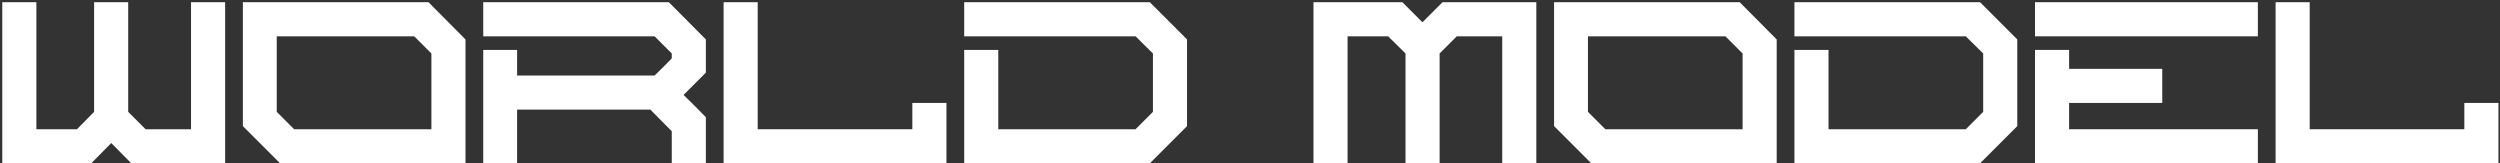
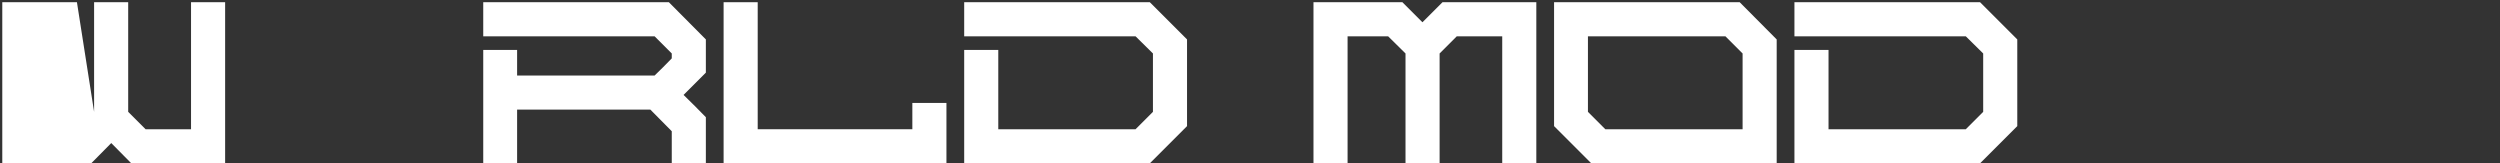
<svg xmlns="http://www.w3.org/2000/svg" width="750" height="49" viewBox="0 0 750 49" fill="none">
  <rect x="0" y="0" width="750" height="49" fill="#333333" stroke="none" />
-   <path d="M749.534 49H682.681V0.665H692.909V38.772H739.305V30.883H749.534V49Z" fill="white" />
-   <path d="M677.359 49H610.505V14.972H620.734V20.654H648.679V30.883H620.734V38.772H677.359V49ZM677.359 10.894H610.505V0.665H677.359V10.894Z" fill="white" />
  <path d="M594.019 49H538.33V14.972H548.559V38.772H589.74L594.955 33.557V16.041L589.74 10.894H538.33V0.665H594.019L605.183 11.829V37.836L594.019 49Z" fill="white" />
  <path d="M533.006 48.933H477.317L466.22 37.836V0.665H521.909L533.006 11.829V48.933ZM522.778 38.772V16.041L517.63 10.894H476.381V33.557L481.596 38.772H522.778Z" fill="white" />
  <path d="M460.897 49H450.669V10.894H437.031L431.883 16.041V49H421.654V16.041L416.44 10.894H404.273V49H394.044V0.665H420.718L426.735 6.682L432.752 0.665H460.897V49Z" fill="white" />
  <path d="M344.946 49H289.257V14.972H299.485V38.772H340.667L345.882 33.557V16.041L340.667 10.894H289.257V0.665H344.946L356.11 11.829V37.836L344.946 49Z" fill="white" />
  <path d="M283.934 49H217.081V0.665H227.31V38.772H273.706V30.883H283.934V49Z" fill="white" />
  <path d="M211.758 49H201.529V39.373L195.111 32.888H155.133V49H144.971V14.972H155.133V22.66H196.381C199.858 19.25 198.12 20.988 201.529 17.512V16.041L196.381 10.894H144.971V0.665H200.66L211.758 11.829V21.791L205.072 28.476C209.552 32.888 207.345 30.682 211.758 35.161V49Z" fill="white" />
-   <path d="M139.647 48.933H83.959L72.861 37.836V0.665H128.55L139.647 11.829V48.933ZM129.419 38.772V16.041L124.271 10.894H83.023V33.557L88.237 38.772H129.419Z" fill="white" />
-   <path d="M67.539 49H39.394L33.377 42.916L27.36 49H0.686V0.665H10.914V38.772H23.081L28.229 33.557V0.665H38.458V33.557L43.672 38.772H57.31V0.665H67.539V49Z" fill="white" />
+   <path d="M67.539 49H39.394L33.377 42.916L27.36 49H0.686V0.665H10.914H23.081L28.229 33.557V0.665H38.458V33.557L43.672 38.772H57.31V0.665H67.539V49Z" fill="white" />
</svg>